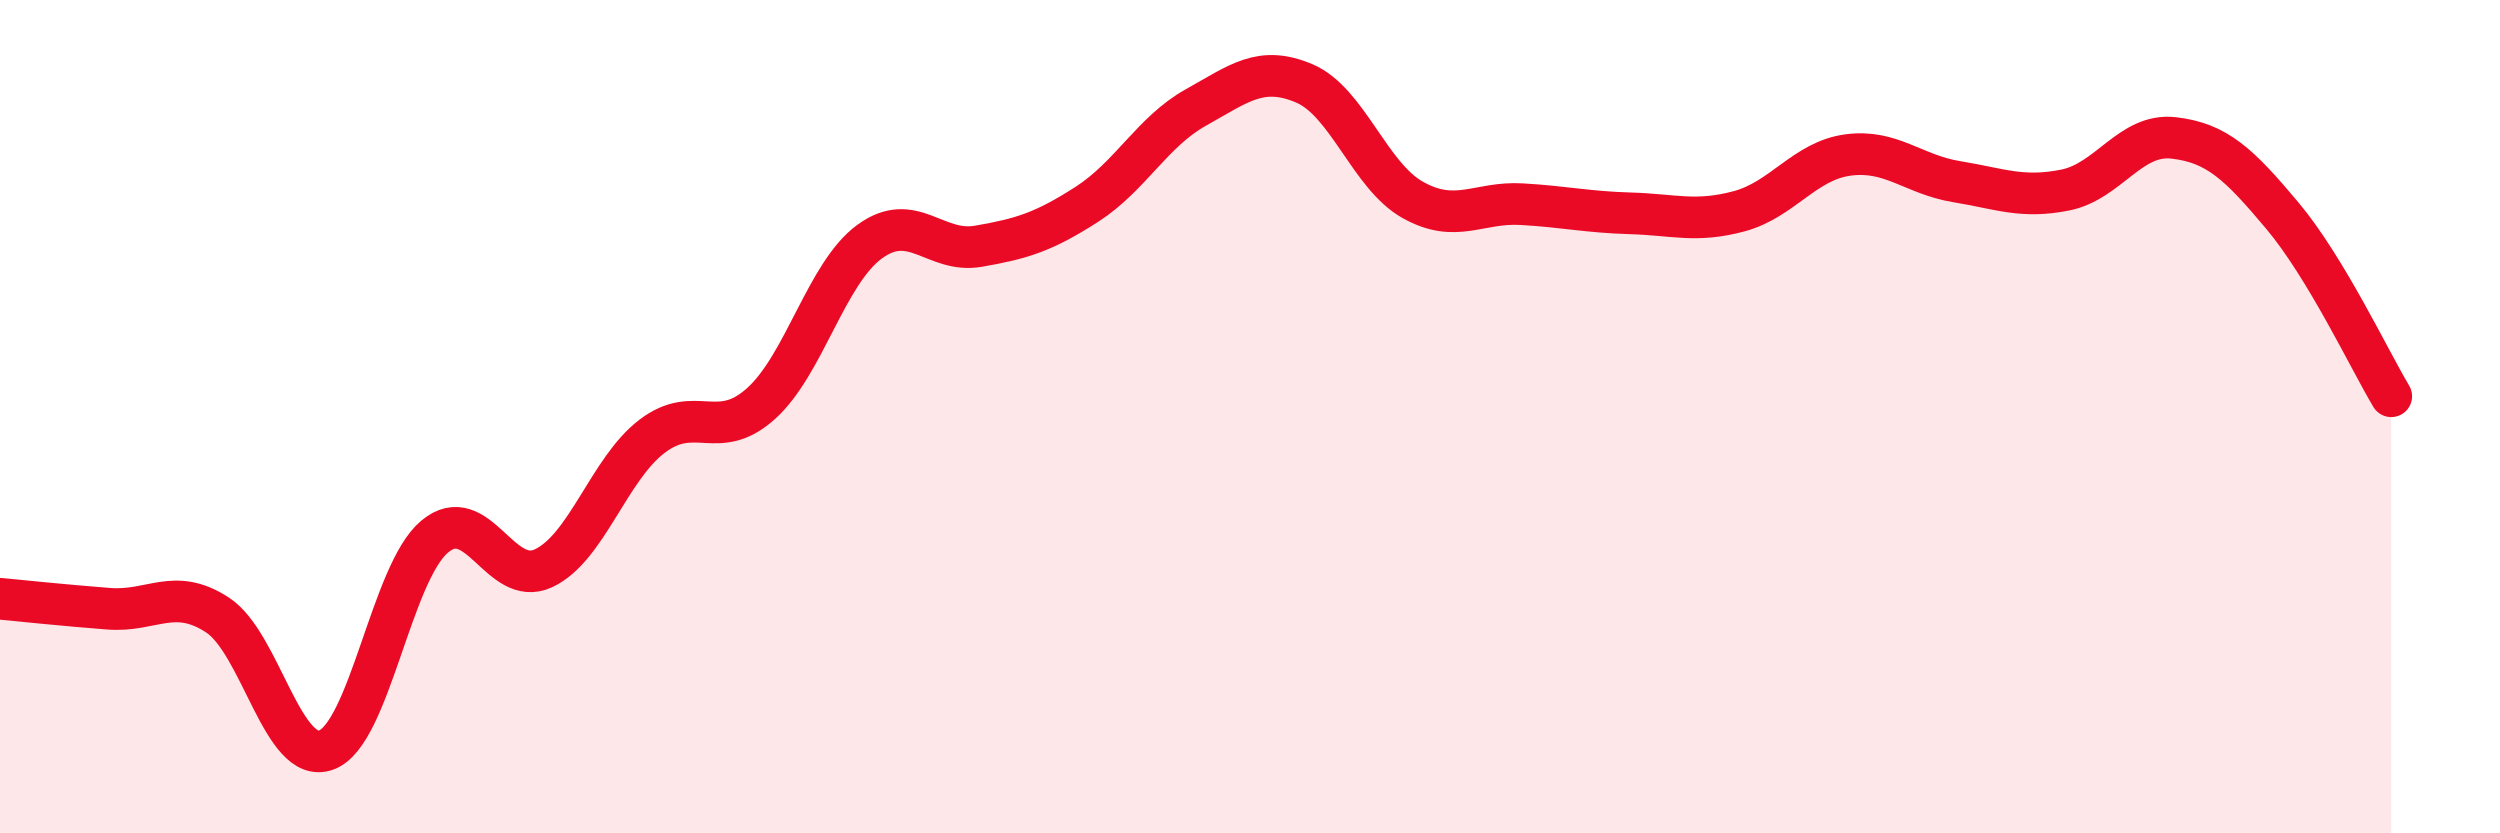
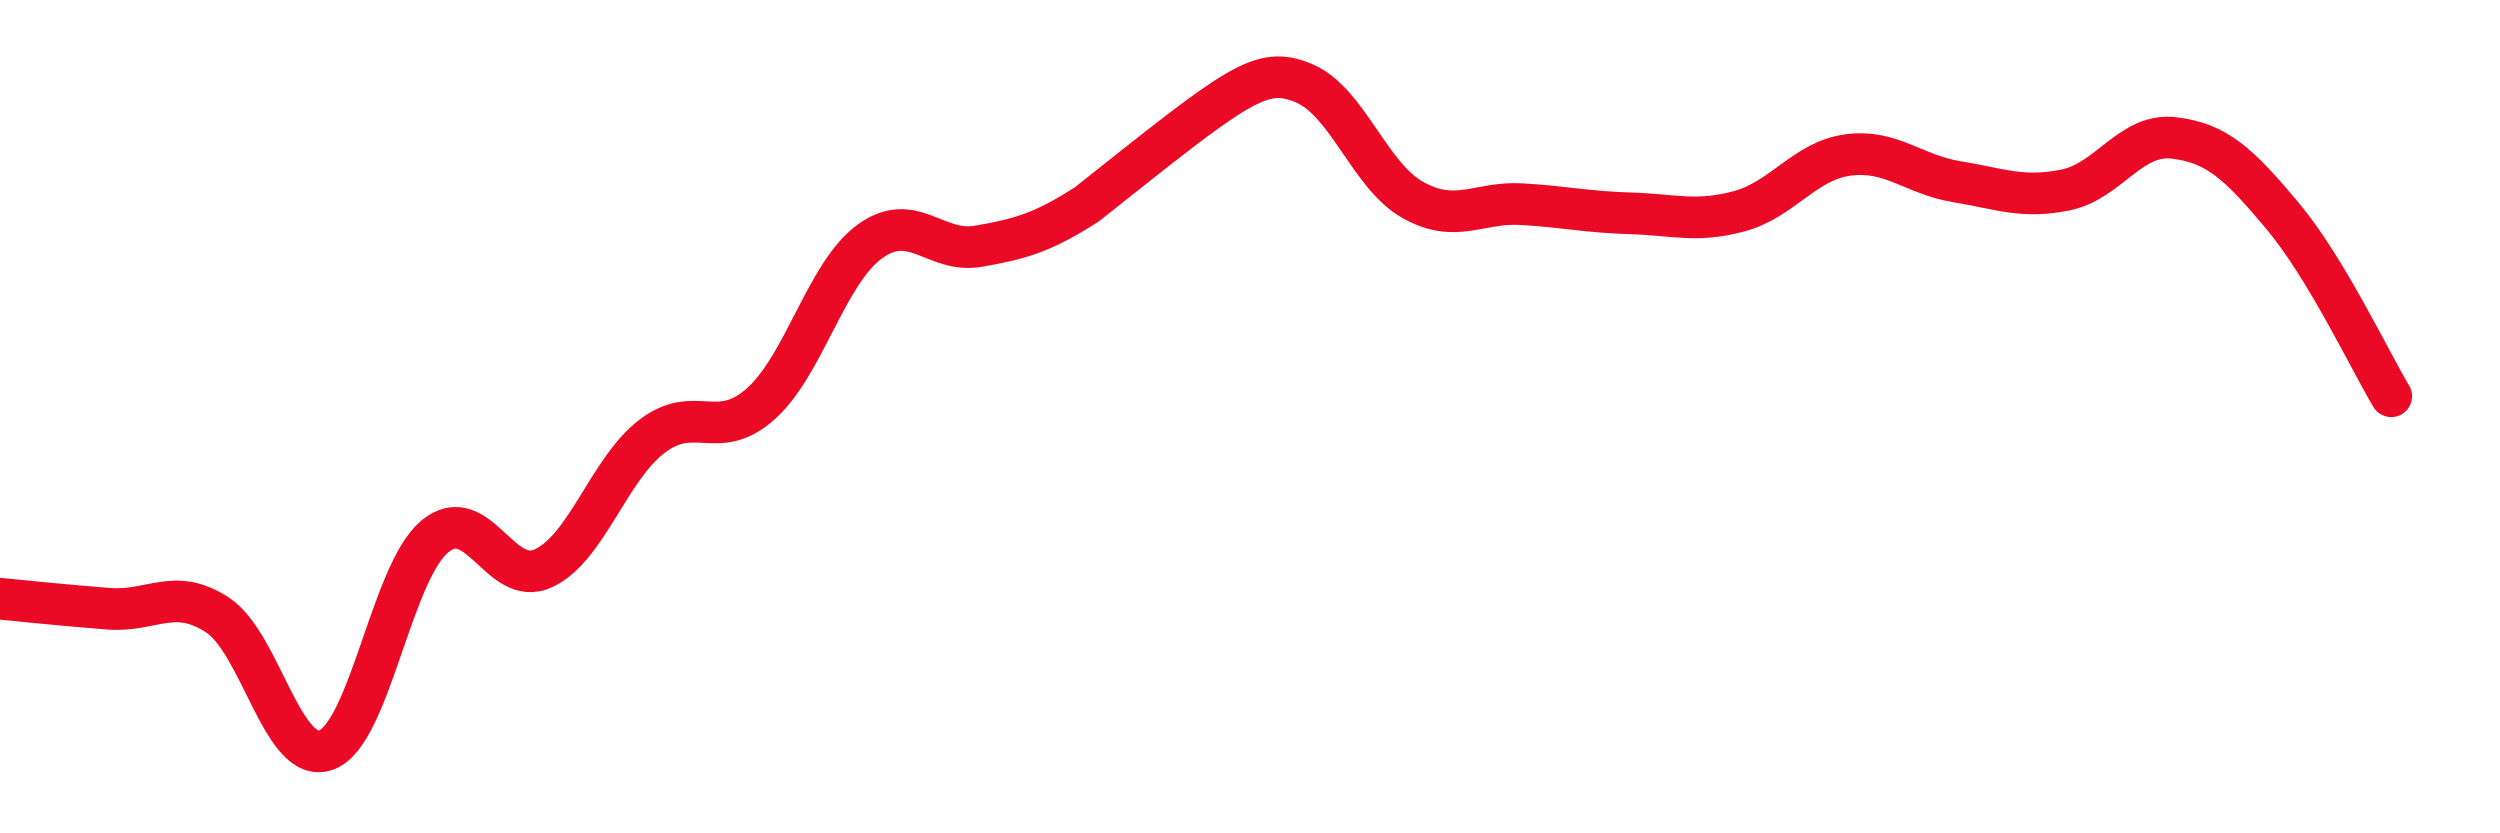
<svg xmlns="http://www.w3.org/2000/svg" width="60" height="20" viewBox="0 0 60 20">
-   <path d="M 0,14.37 C 0.52,14.42 1.57,14.53 2.61,14.61 C 3.65,14.69 4.18,14.08 5.22,14.76 C 6.26,15.44 6.79,18.38 7.83,18 C 8.87,17.62 9.39,13.75 10.43,12.88 C 11.47,12.01 12,14.12 13.04,13.64 C 14.08,13.16 14.61,11.26 15.65,10.47 C 16.69,9.68 17.22,10.62 18.26,9.69 C 19.3,8.76 19.83,6.56 20.87,5.8 C 21.91,5.04 22.44,6.09 23.48,5.91 C 24.52,5.73 25.05,5.57 26.09,4.9 C 27.13,4.23 27.66,3.16 28.7,2.58 C 29.74,2 30.26,1.56 31.3,2 C 32.34,2.44 32.87,4.22 33.91,4.8 C 34.95,5.38 35.48,4.84 36.52,4.9 C 37.56,4.96 38.09,5.09 39.13,5.12 C 40.17,5.15 40.7,5.35 41.74,5.07 C 42.78,4.79 43.31,3.86 44.35,3.72 C 45.39,3.58 45.92,4.19 46.96,4.36 C 48,4.53 48.53,4.77 49.57,4.56 C 50.61,4.35 51.13,3.19 52.17,3.31 C 53.21,3.43 53.74,3.94 54.78,5.18 C 55.82,6.42 56.87,8.64 57.39,9.51L57.39 20L0 20Z" fill="#EB0A25" opacity="0.1" stroke-linecap="round" stroke-linejoin="round" />
-   <path d="M 0,14.37 C 0.52,14.42 1.57,14.53 2.61,14.61 C 3.65,14.69 4.18,14.08 5.22,14.76 C 6.26,15.44 6.79,18.38 7.83,18 C 8.87,17.62 9.39,13.75 10.43,12.88 C 11.47,12.01 12,14.12 13.04,13.64 C 14.08,13.16 14.61,11.26 15.65,10.47 C 16.69,9.68 17.22,10.62 18.26,9.69 C 19.3,8.76 19.83,6.56 20.87,5.8 C 21.91,5.04 22.44,6.09 23.48,5.91 C 24.52,5.73 25.05,5.57 26.09,4.9 C 27.13,4.23 27.66,3.16 28.7,2.58 C 29.74,2 30.26,1.56 31.3,2 C 32.34,2.44 32.87,4.22 33.91,4.8 C 34.95,5.38 35.48,4.84 36.52,4.9 C 37.56,4.96 38.09,5.09 39.13,5.12 C 40.17,5.15 40.7,5.35 41.74,5.07 C 42.78,4.79 43.31,3.86 44.35,3.72 C 45.39,3.58 45.92,4.19 46.96,4.36 C 48,4.53 48.53,4.77 49.57,4.56 C 50.61,4.35 51.13,3.19 52.17,3.31 C 53.21,3.43 53.74,3.94 54.78,5.18 C 55.82,6.42 56.87,8.64 57.39,9.51" stroke="#EB0A25" stroke-width="1" fill="none" stroke-linecap="round" stroke-linejoin="round" />
+   <path d="M 0,14.37 C 0.52,14.42 1.57,14.53 2.61,14.61 C 3.65,14.69 4.18,14.08 5.22,14.76 C 6.26,15.44 6.79,18.38 7.83,18 C 8.87,17.62 9.39,13.75 10.43,12.88 C 11.47,12.01 12,14.12 13.04,13.64 C 14.08,13.16 14.61,11.26 15.65,10.47 C 16.69,9.68 17.22,10.62 18.26,9.69 C 19.3,8.76 19.83,6.56 20.87,5.8 C 21.91,5.04 22.44,6.09 23.48,5.91 C 24.52,5.73 25.05,5.57 26.09,4.9 C 29.74,2 30.26,1.56 31.3,2 C 32.34,2.44 32.87,4.22 33.91,4.8 C 34.95,5.38 35.48,4.84 36.52,4.9 C 37.56,4.96 38.09,5.09 39.13,5.12 C 40.17,5.15 40.7,5.35 41.74,5.07 C 42.78,4.79 43.31,3.86 44.35,3.72 C 45.39,3.58 45.92,4.19 46.96,4.36 C 48,4.53 48.53,4.77 49.57,4.56 C 50.61,4.35 51.13,3.19 52.17,3.31 C 53.21,3.43 53.74,3.94 54.78,5.18 C 55.82,6.42 56.87,8.64 57.39,9.51" stroke="#EB0A25" stroke-width="1" fill="none" stroke-linecap="round" stroke-linejoin="round" />
</svg>